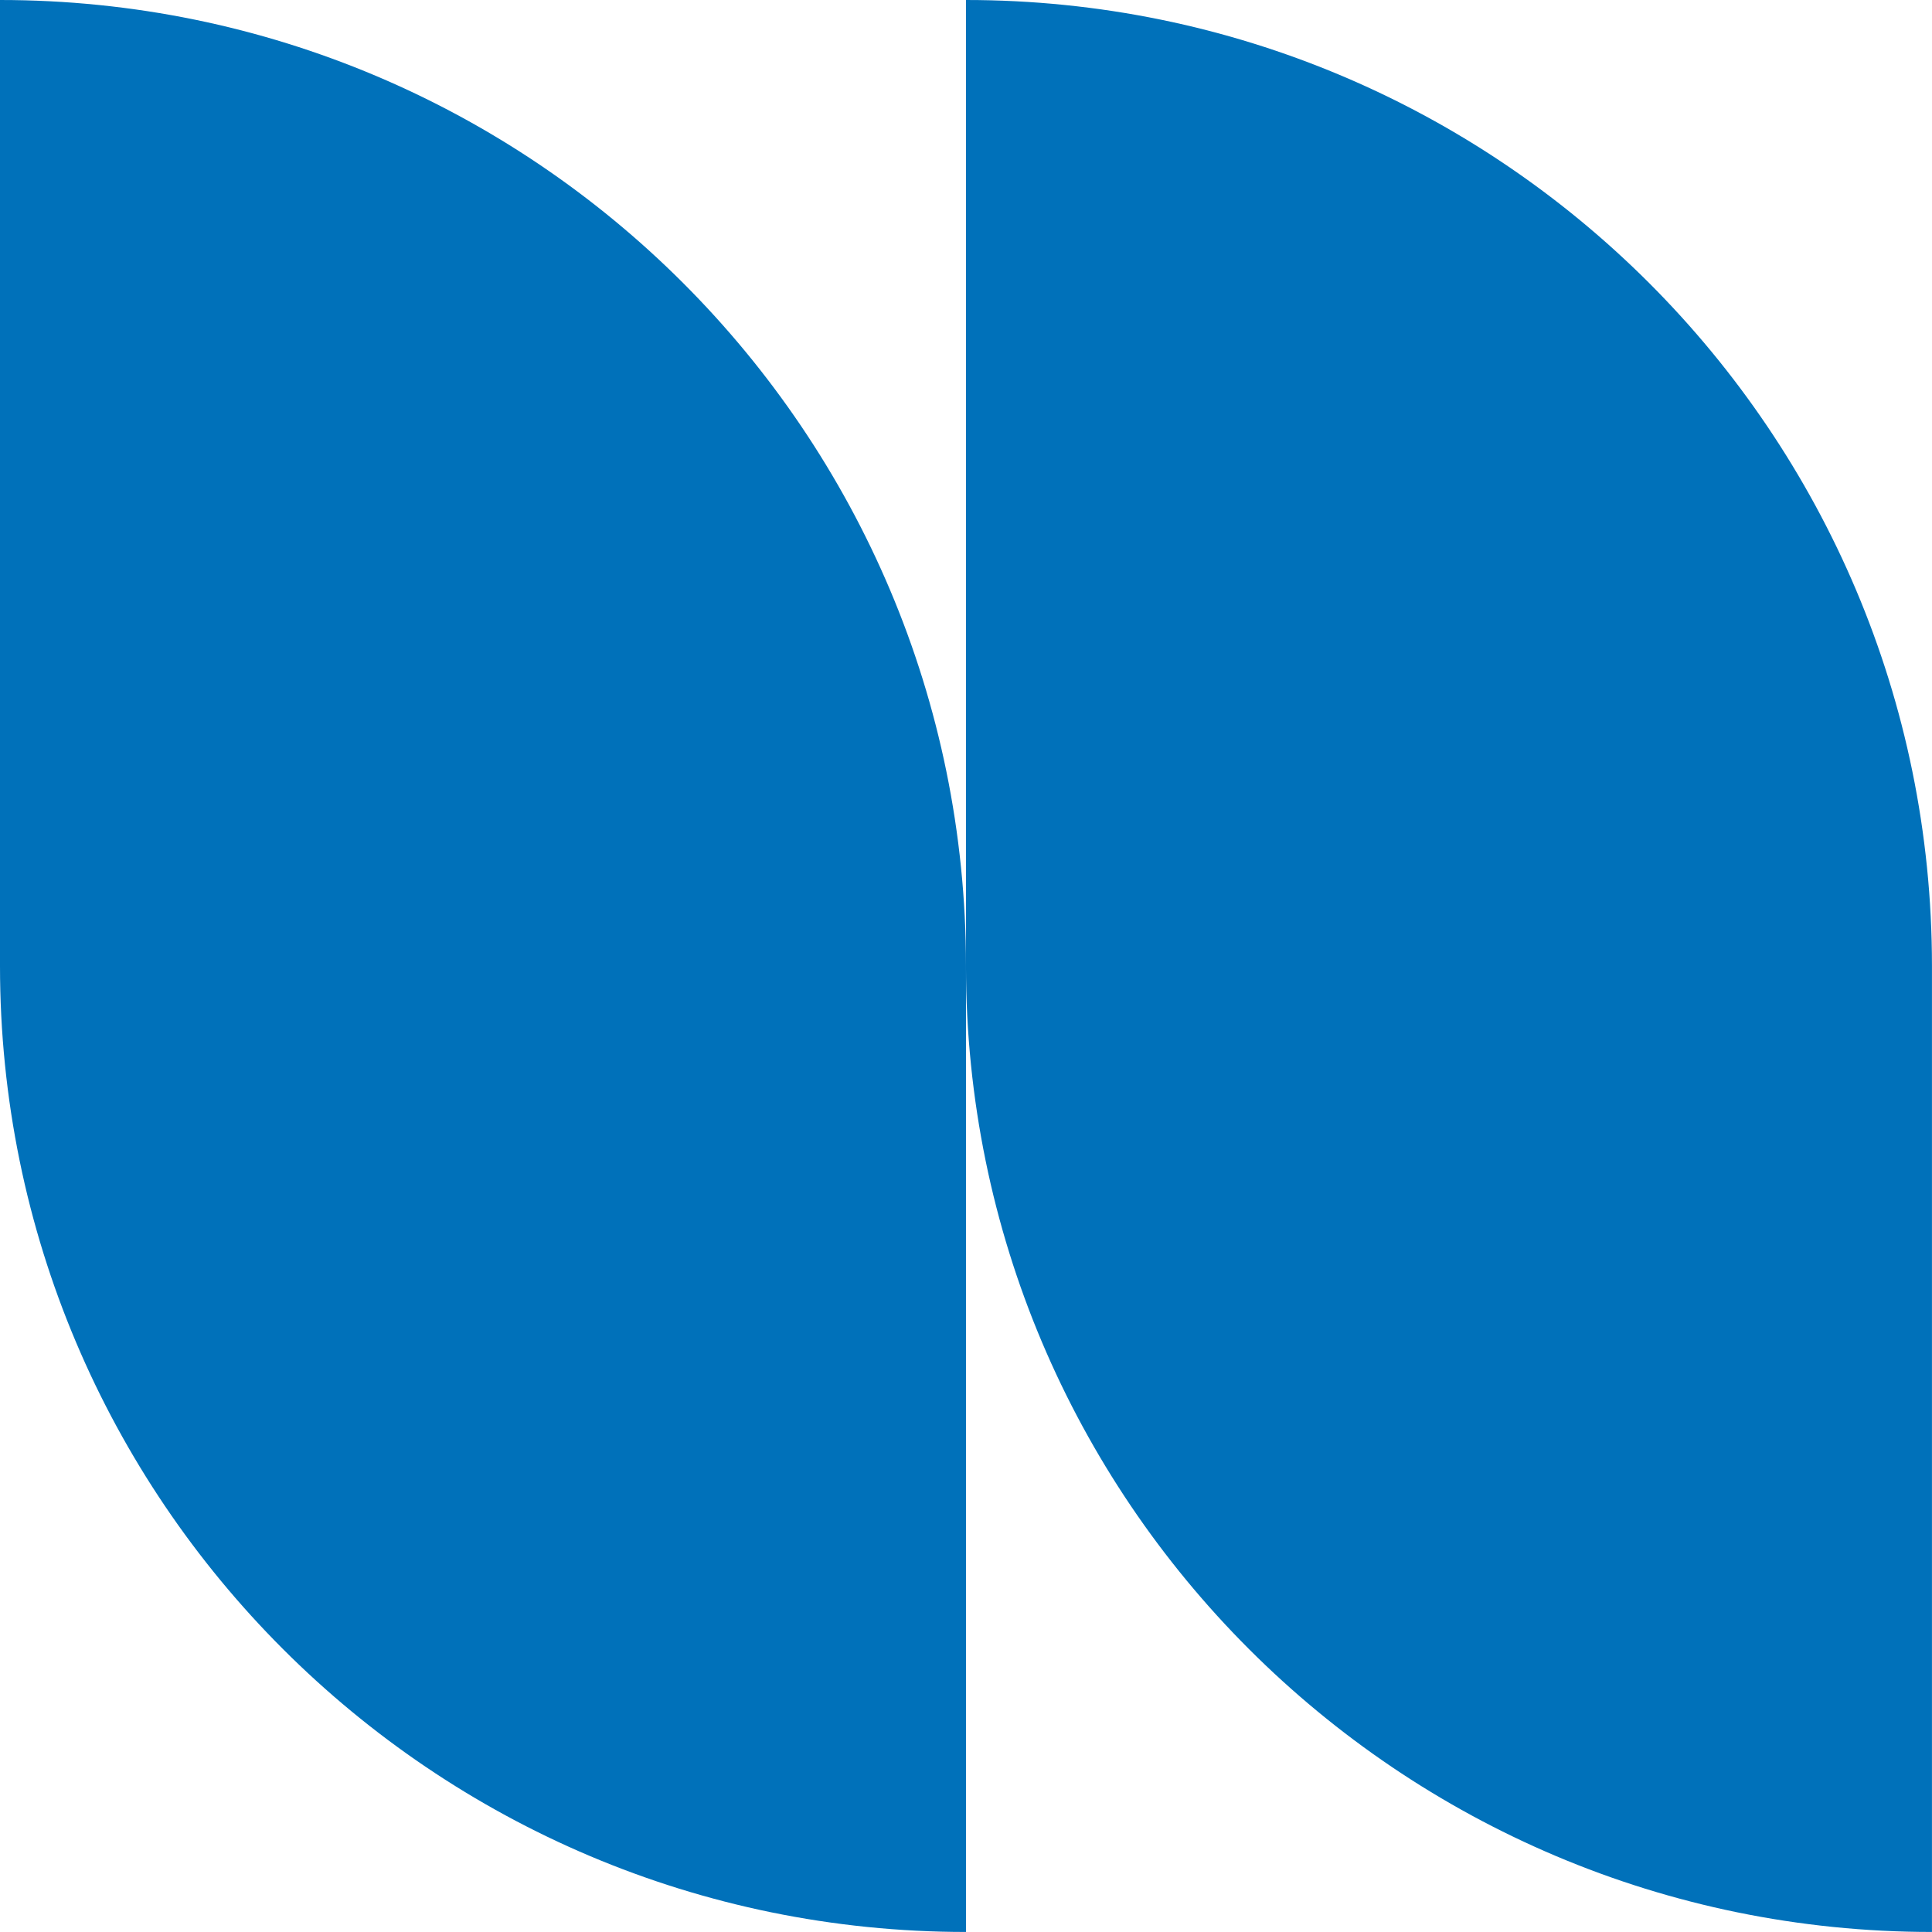
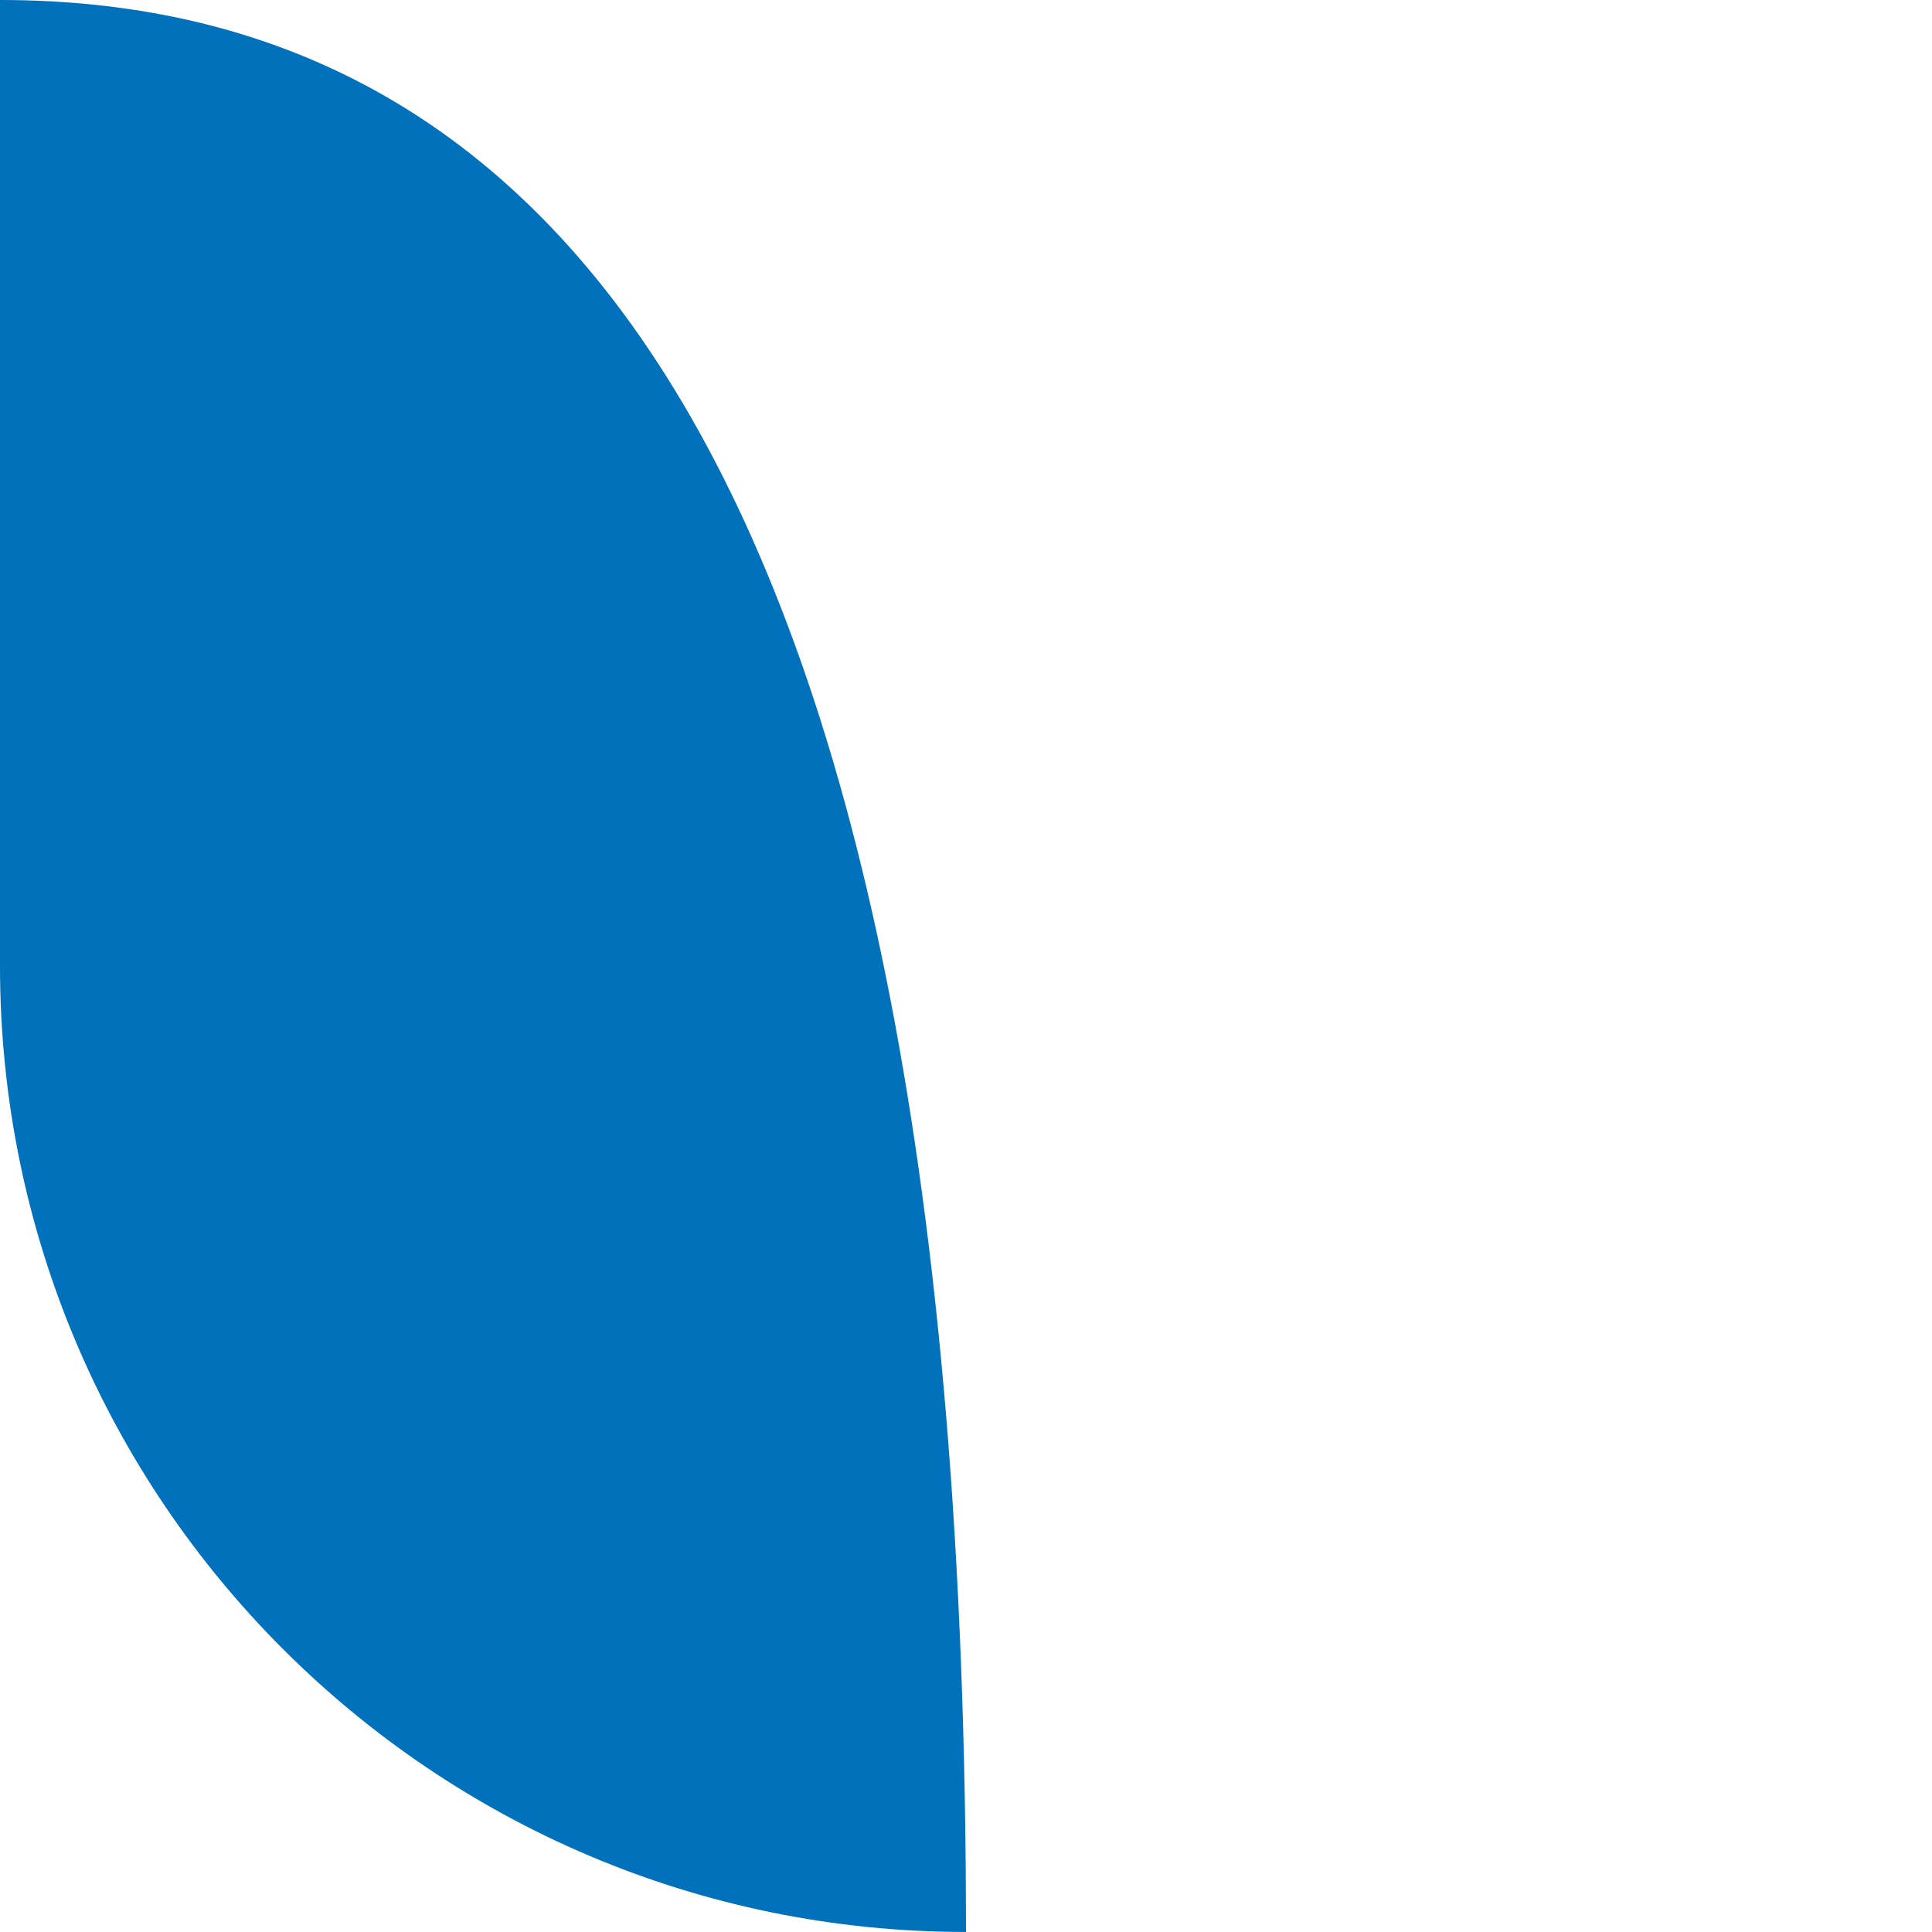
<svg xmlns="http://www.w3.org/2000/svg" id="Calque_2" viewBox="0 0 524.75 524.75">
  <defs>
    <style>
      .cls-1 {
        fill: #0071ba;
      }
    </style>
  </defs>
  <g id="Calque_1-2" data-name="Calque_1">
    <g>
-       <path class="cls-1" d="M0,0v262.37c0,144.9,117.47,262.37,262.37,262.37v-262.37C262.37,117.47,144.9,0,0,0Z" />
-       <path class="cls-1" d="M262.37,0v262.37c0,144.9,117.47,262.37,262.37,262.37v-262.37C524.75,117.47,407.28,0,262.37,0Z" />
+       <path class="cls-1" d="M0,0v262.37c0,144.9,117.47,262.37,262.37,262.37C262.37,117.47,144.9,0,0,0Z" />
    </g>
  </g>
</svg>